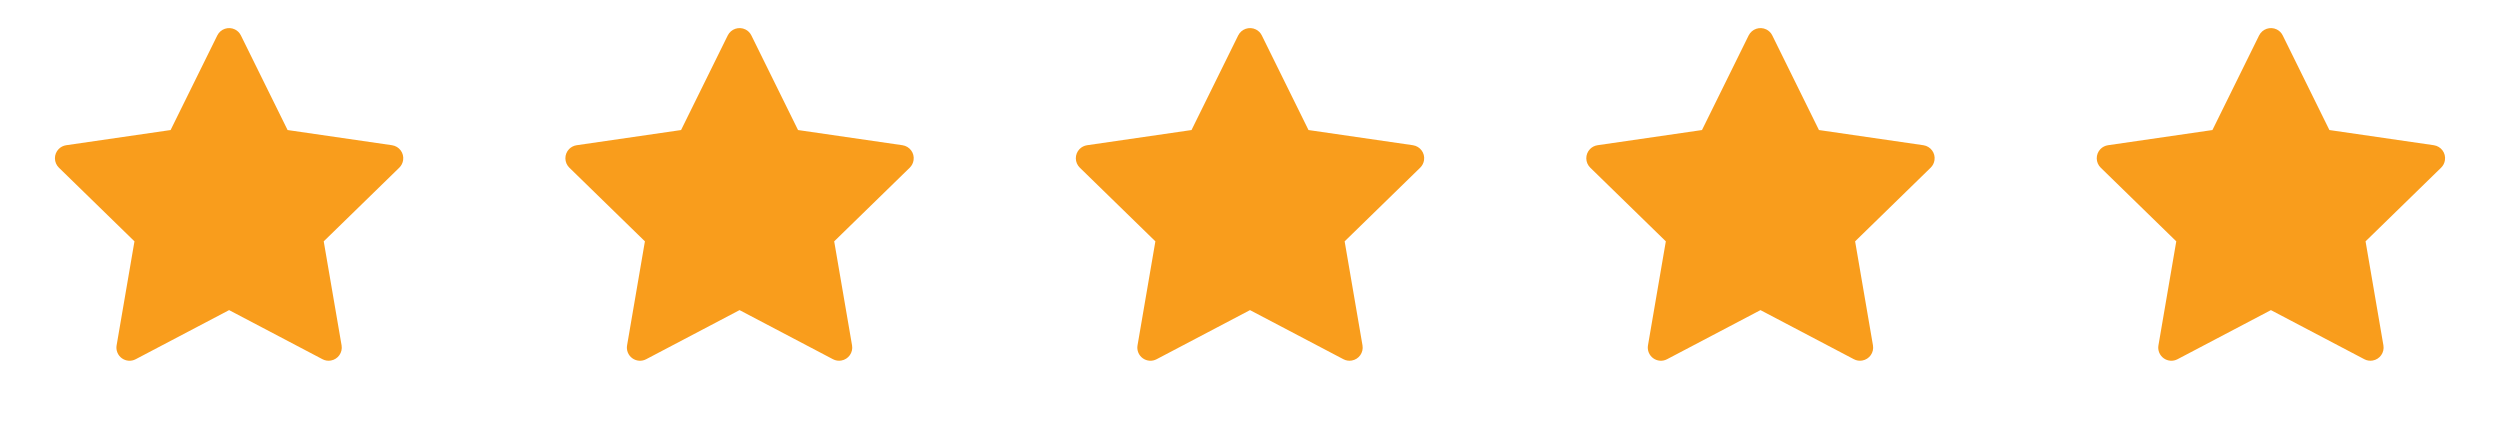
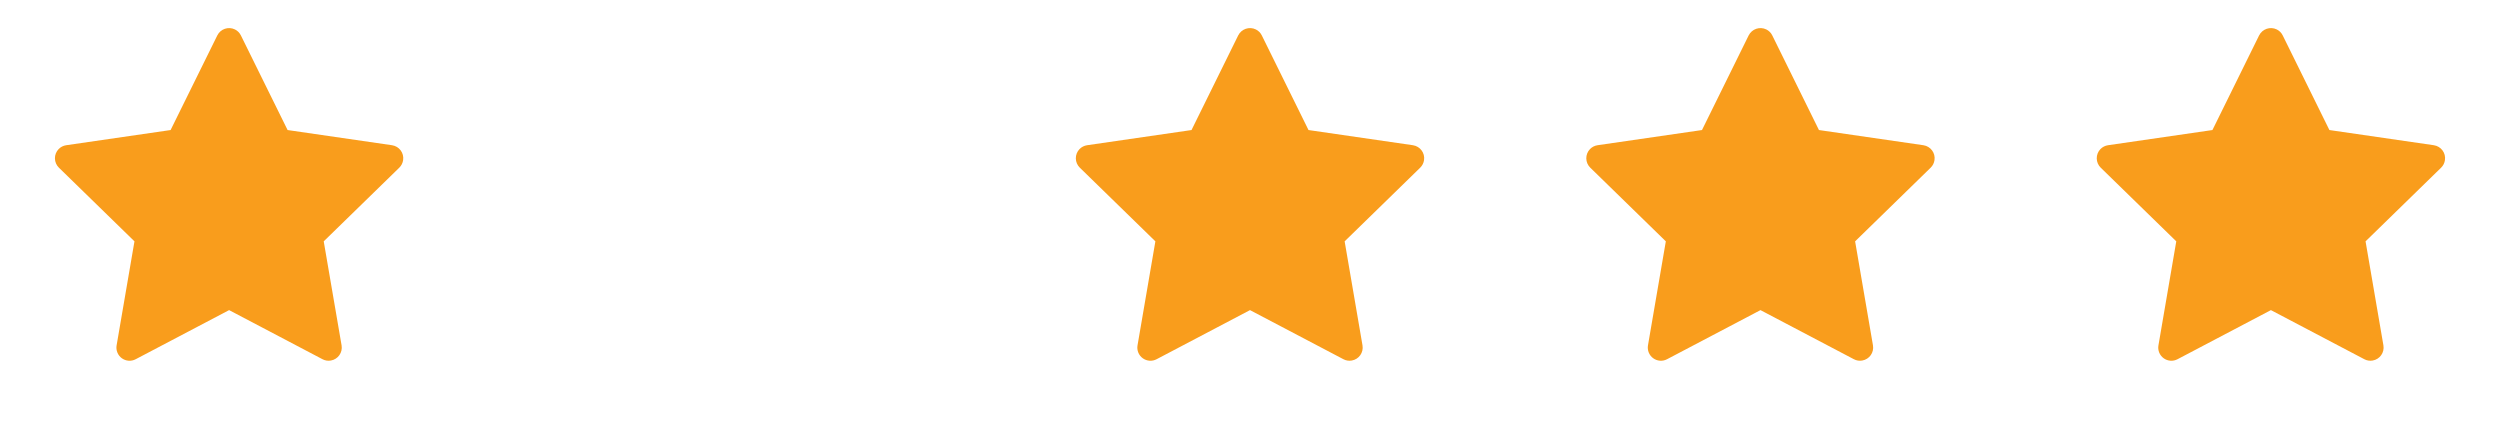
<svg xmlns="http://www.w3.org/2000/svg" width="112" height="19" viewBox="0 0 112 19" fill="none">
  <path d="M17.562 6.506L12.884 5.826L10.792 1.587C10.735 1.47 10.641 1.376 10.525 1.319C10.234 1.176 9.88 1.295 9.735 1.587L7.643 5.826L2.965 6.506C2.836 6.525 2.718 6.586 2.628 6.678C2.519 6.79 2.458 6.941 2.461 7.097C2.463 7.254 2.527 7.403 2.639 7.512L6.024 10.812L5.224 15.473C5.205 15.581 5.217 15.692 5.259 15.794C5.3 15.896 5.369 15.985 5.458 16.049C5.547 16.114 5.652 16.152 5.762 16.16C5.872 16.168 5.982 16.145 6.079 16.093L10.264 13.893L14.448 16.093C14.562 16.154 14.695 16.175 14.822 16.152C15.143 16.097 15.358 15.793 15.303 15.473L14.503 10.812L17.888 7.512C17.98 7.422 18.041 7.304 18.06 7.175C18.109 6.853 17.885 6.554 17.562 6.506Z" fill="#F99D1C" />
-   <path d="M40.431 6.506L35.752 5.826L33.661 1.587C33.604 1.47 33.51 1.376 33.394 1.319C33.103 1.176 32.749 1.295 32.603 1.587L30.512 5.826L25.834 6.506C25.705 6.525 25.587 6.586 25.496 6.678C25.387 6.79 25.327 6.941 25.329 7.097C25.331 7.254 25.395 7.403 25.507 7.512L28.892 10.812L28.093 15.473C28.074 15.581 28.086 15.692 28.127 15.794C28.169 15.896 28.238 15.985 28.327 16.049C28.416 16.114 28.521 16.152 28.631 16.16C28.741 16.168 28.85 16.145 28.948 16.093L33.132 13.893L37.317 16.093C37.431 16.154 37.564 16.175 37.691 16.152C38.011 16.097 38.227 15.793 38.172 15.473L37.372 10.812L40.757 7.512C40.849 7.422 40.91 7.304 40.928 7.175C40.978 6.853 40.753 6.554 40.431 6.506Z" fill="#F99D1C" />
  <path d="M63.299 6.506L58.621 5.826L56.529 1.587C56.472 1.47 56.378 1.376 56.262 1.319C55.971 1.176 55.617 1.295 55.471 1.587L53.38 5.826L48.702 6.506C48.573 6.525 48.455 6.586 48.364 6.678C48.255 6.79 48.195 6.941 48.197 7.097C48.199 7.254 48.264 7.403 48.376 7.512L51.761 10.812L50.961 15.473C50.942 15.581 50.954 15.692 50.995 15.794C51.037 15.896 51.106 15.985 51.195 16.049C51.284 16.114 51.389 16.152 51.499 16.16C51.609 16.168 51.718 16.145 51.816 16.093L56 13.893L60.185 16.093C60.299 16.154 60.432 16.175 60.559 16.152C60.88 16.097 61.095 15.793 61.04 15.473L60.24 10.812L63.625 7.512C63.717 7.422 63.778 7.304 63.797 7.175C63.846 6.853 63.621 6.554 63.299 6.506Z" fill="#F99D1C" />
  <path d="M86.168 6.506L81.489 5.826L79.398 1.587C79.341 1.47 79.247 1.376 79.131 1.319C78.84 1.176 78.486 1.295 78.34 1.587L76.249 5.826L71.57 6.506C71.441 6.525 71.323 6.586 71.233 6.678C71.124 6.79 71.064 6.941 71.066 7.097C71.068 7.254 71.132 7.403 71.244 7.512L74.629 10.812L73.829 15.473C73.811 15.581 73.823 15.692 73.864 15.794C73.906 15.896 73.975 15.985 74.064 16.049C74.153 16.114 74.258 16.152 74.368 16.16C74.477 16.168 74.587 16.145 74.684 16.093L78.869 13.893L83.054 16.093C83.168 16.154 83.3 16.175 83.428 16.152C83.748 16.097 83.964 15.793 83.909 15.473L83.109 10.812L86.494 7.512C86.586 7.422 86.647 7.304 86.665 7.175C86.715 6.853 86.49 6.554 86.168 6.506Z" fill="#F99D1C" />
  <path d="M109.036 6.506L104.357 5.826L102.266 1.587C102.209 1.47 102.115 1.376 101.999 1.319C101.708 1.176 101.354 1.295 101.208 1.587L99.117 5.826L94.439 6.506C94.31 6.525 94.192 6.586 94.101 6.678C93.992 6.79 93.932 6.941 93.934 7.097C93.936 7.254 94 7.403 94.112 7.512L97.497 10.812L96.698 15.473C96.679 15.581 96.691 15.692 96.732 15.794C96.774 15.896 96.843 15.985 96.932 16.049C97.021 16.114 97.126 16.152 97.236 16.16C97.346 16.168 97.455 16.145 97.553 16.093L101.737 13.893L105.922 16.093C106.036 16.154 106.169 16.175 106.296 16.152C106.616 16.097 106.832 15.793 106.777 15.473L105.977 10.812L109.362 7.512C109.454 7.422 109.515 7.304 109.533 7.175C109.583 6.853 109.358 6.554 109.036 6.506Z" fill="#F99D1C" />
</svg>